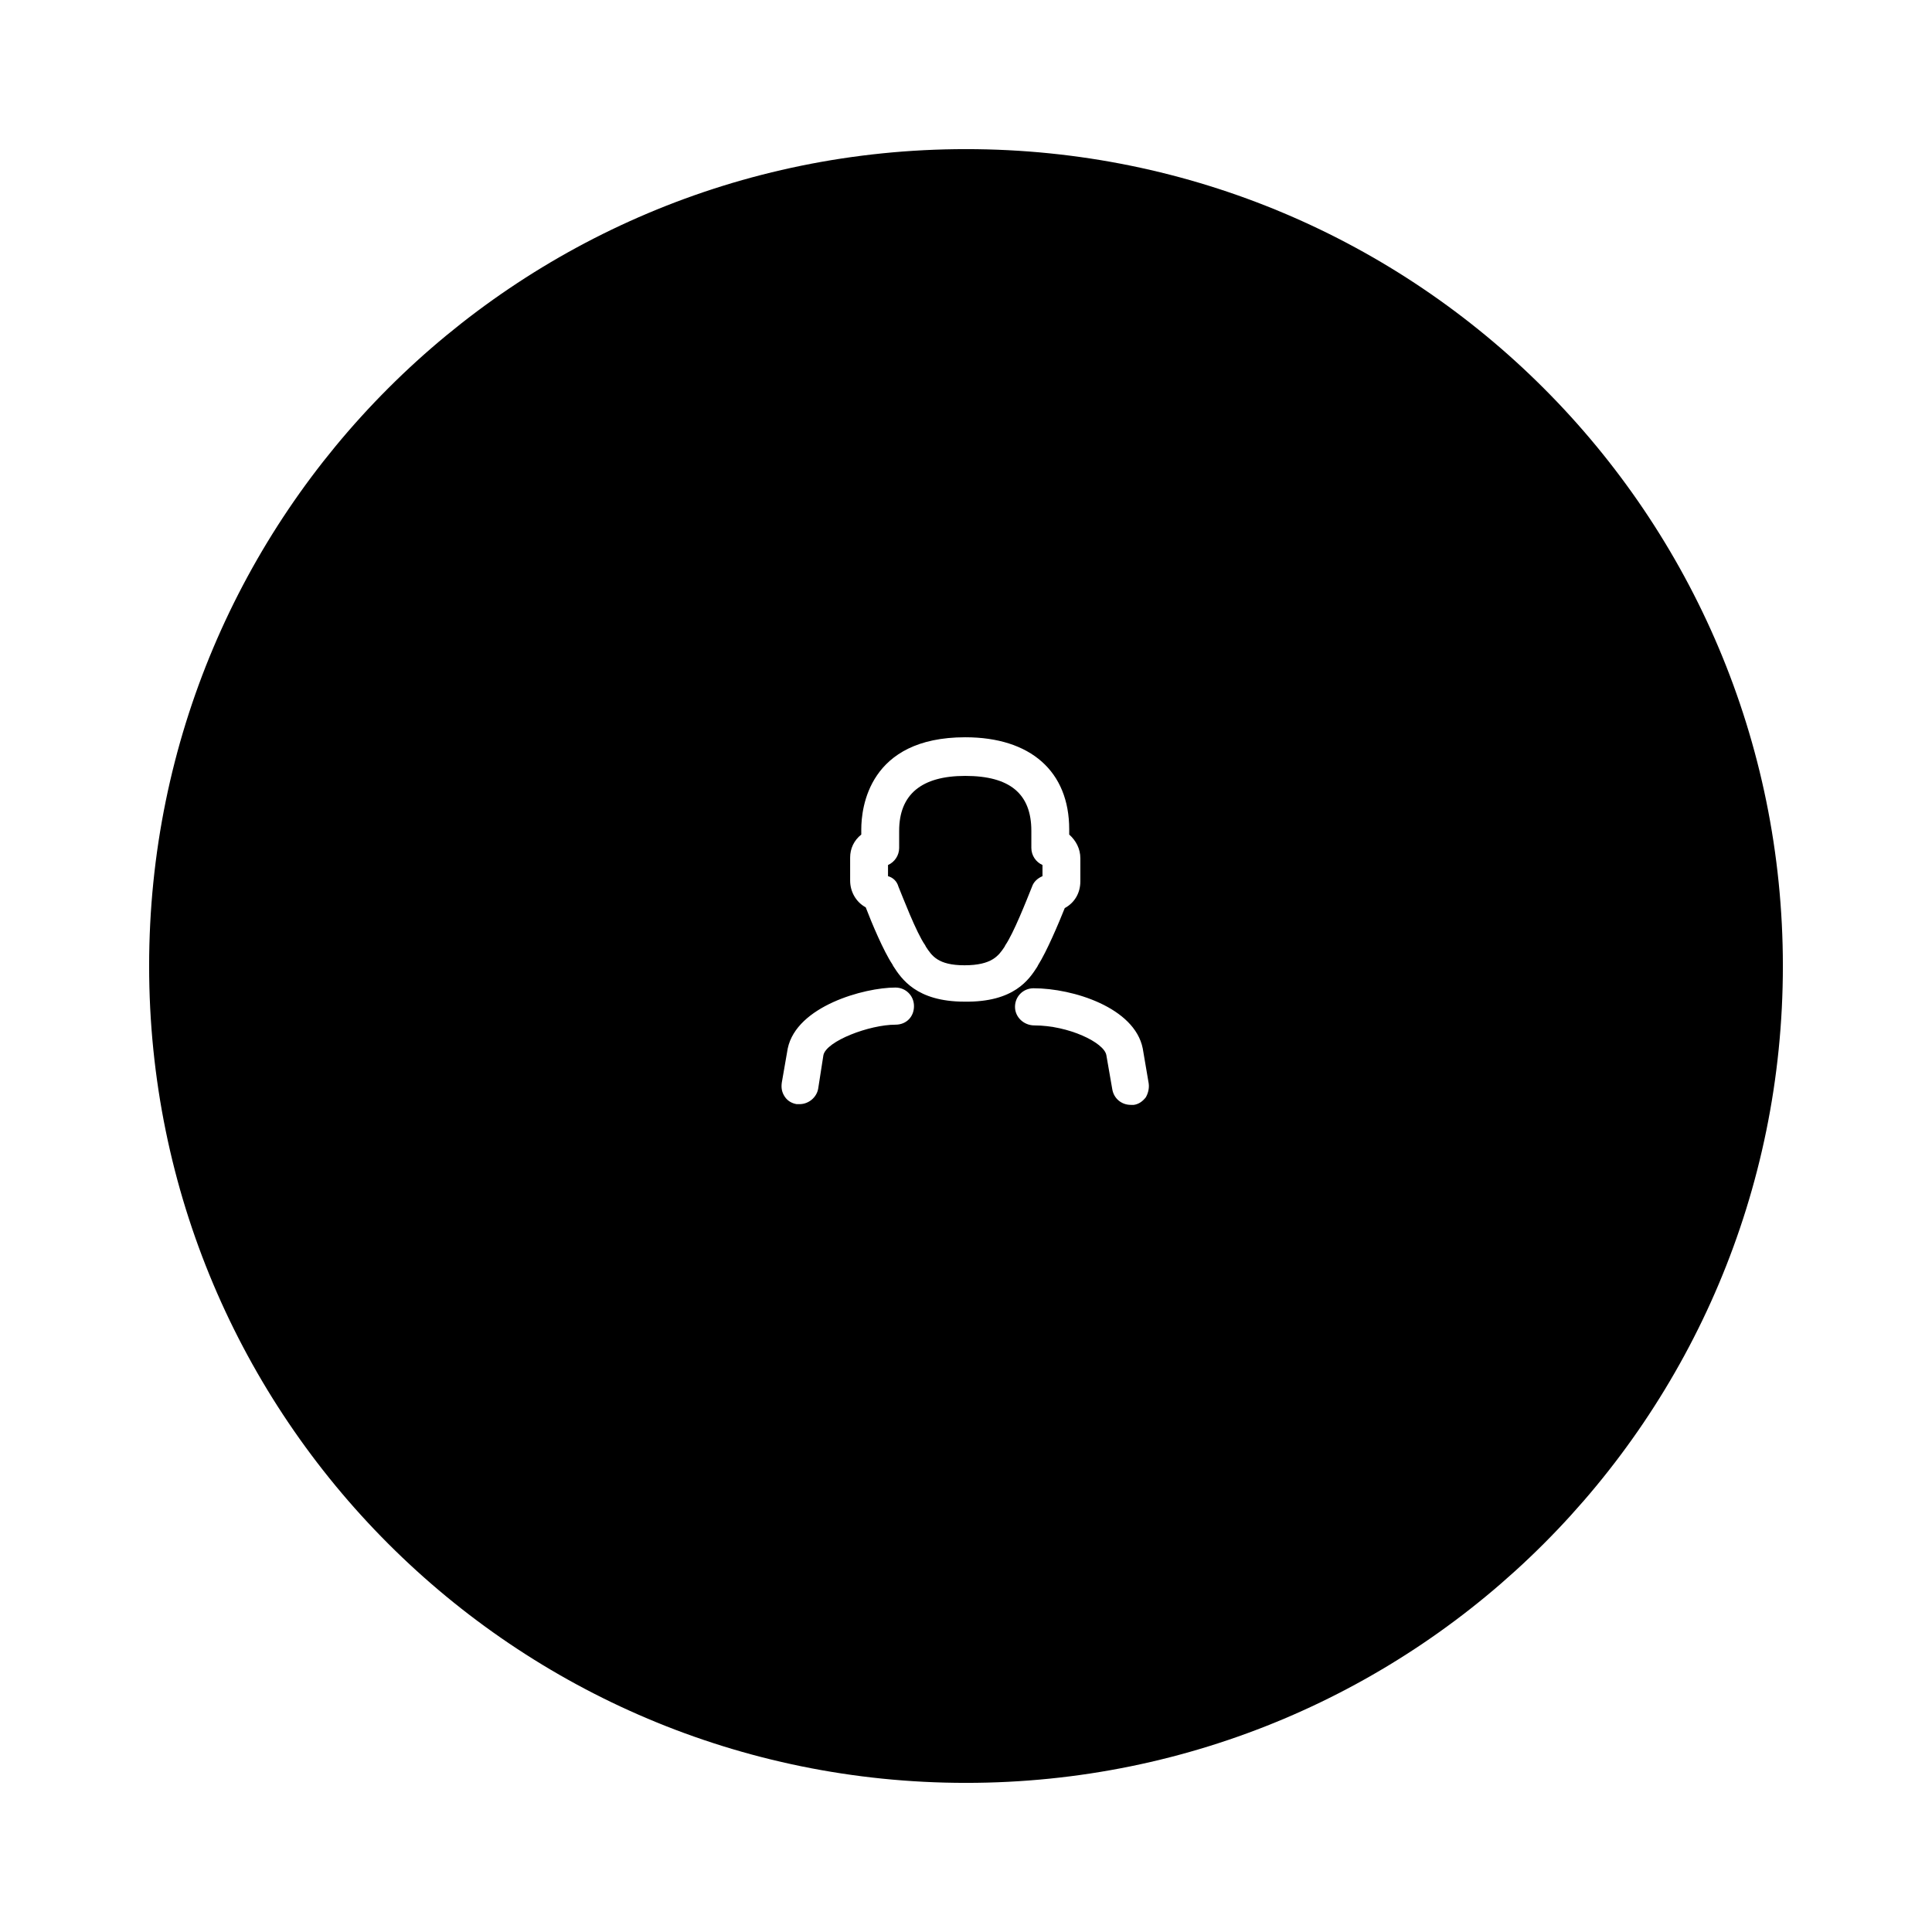
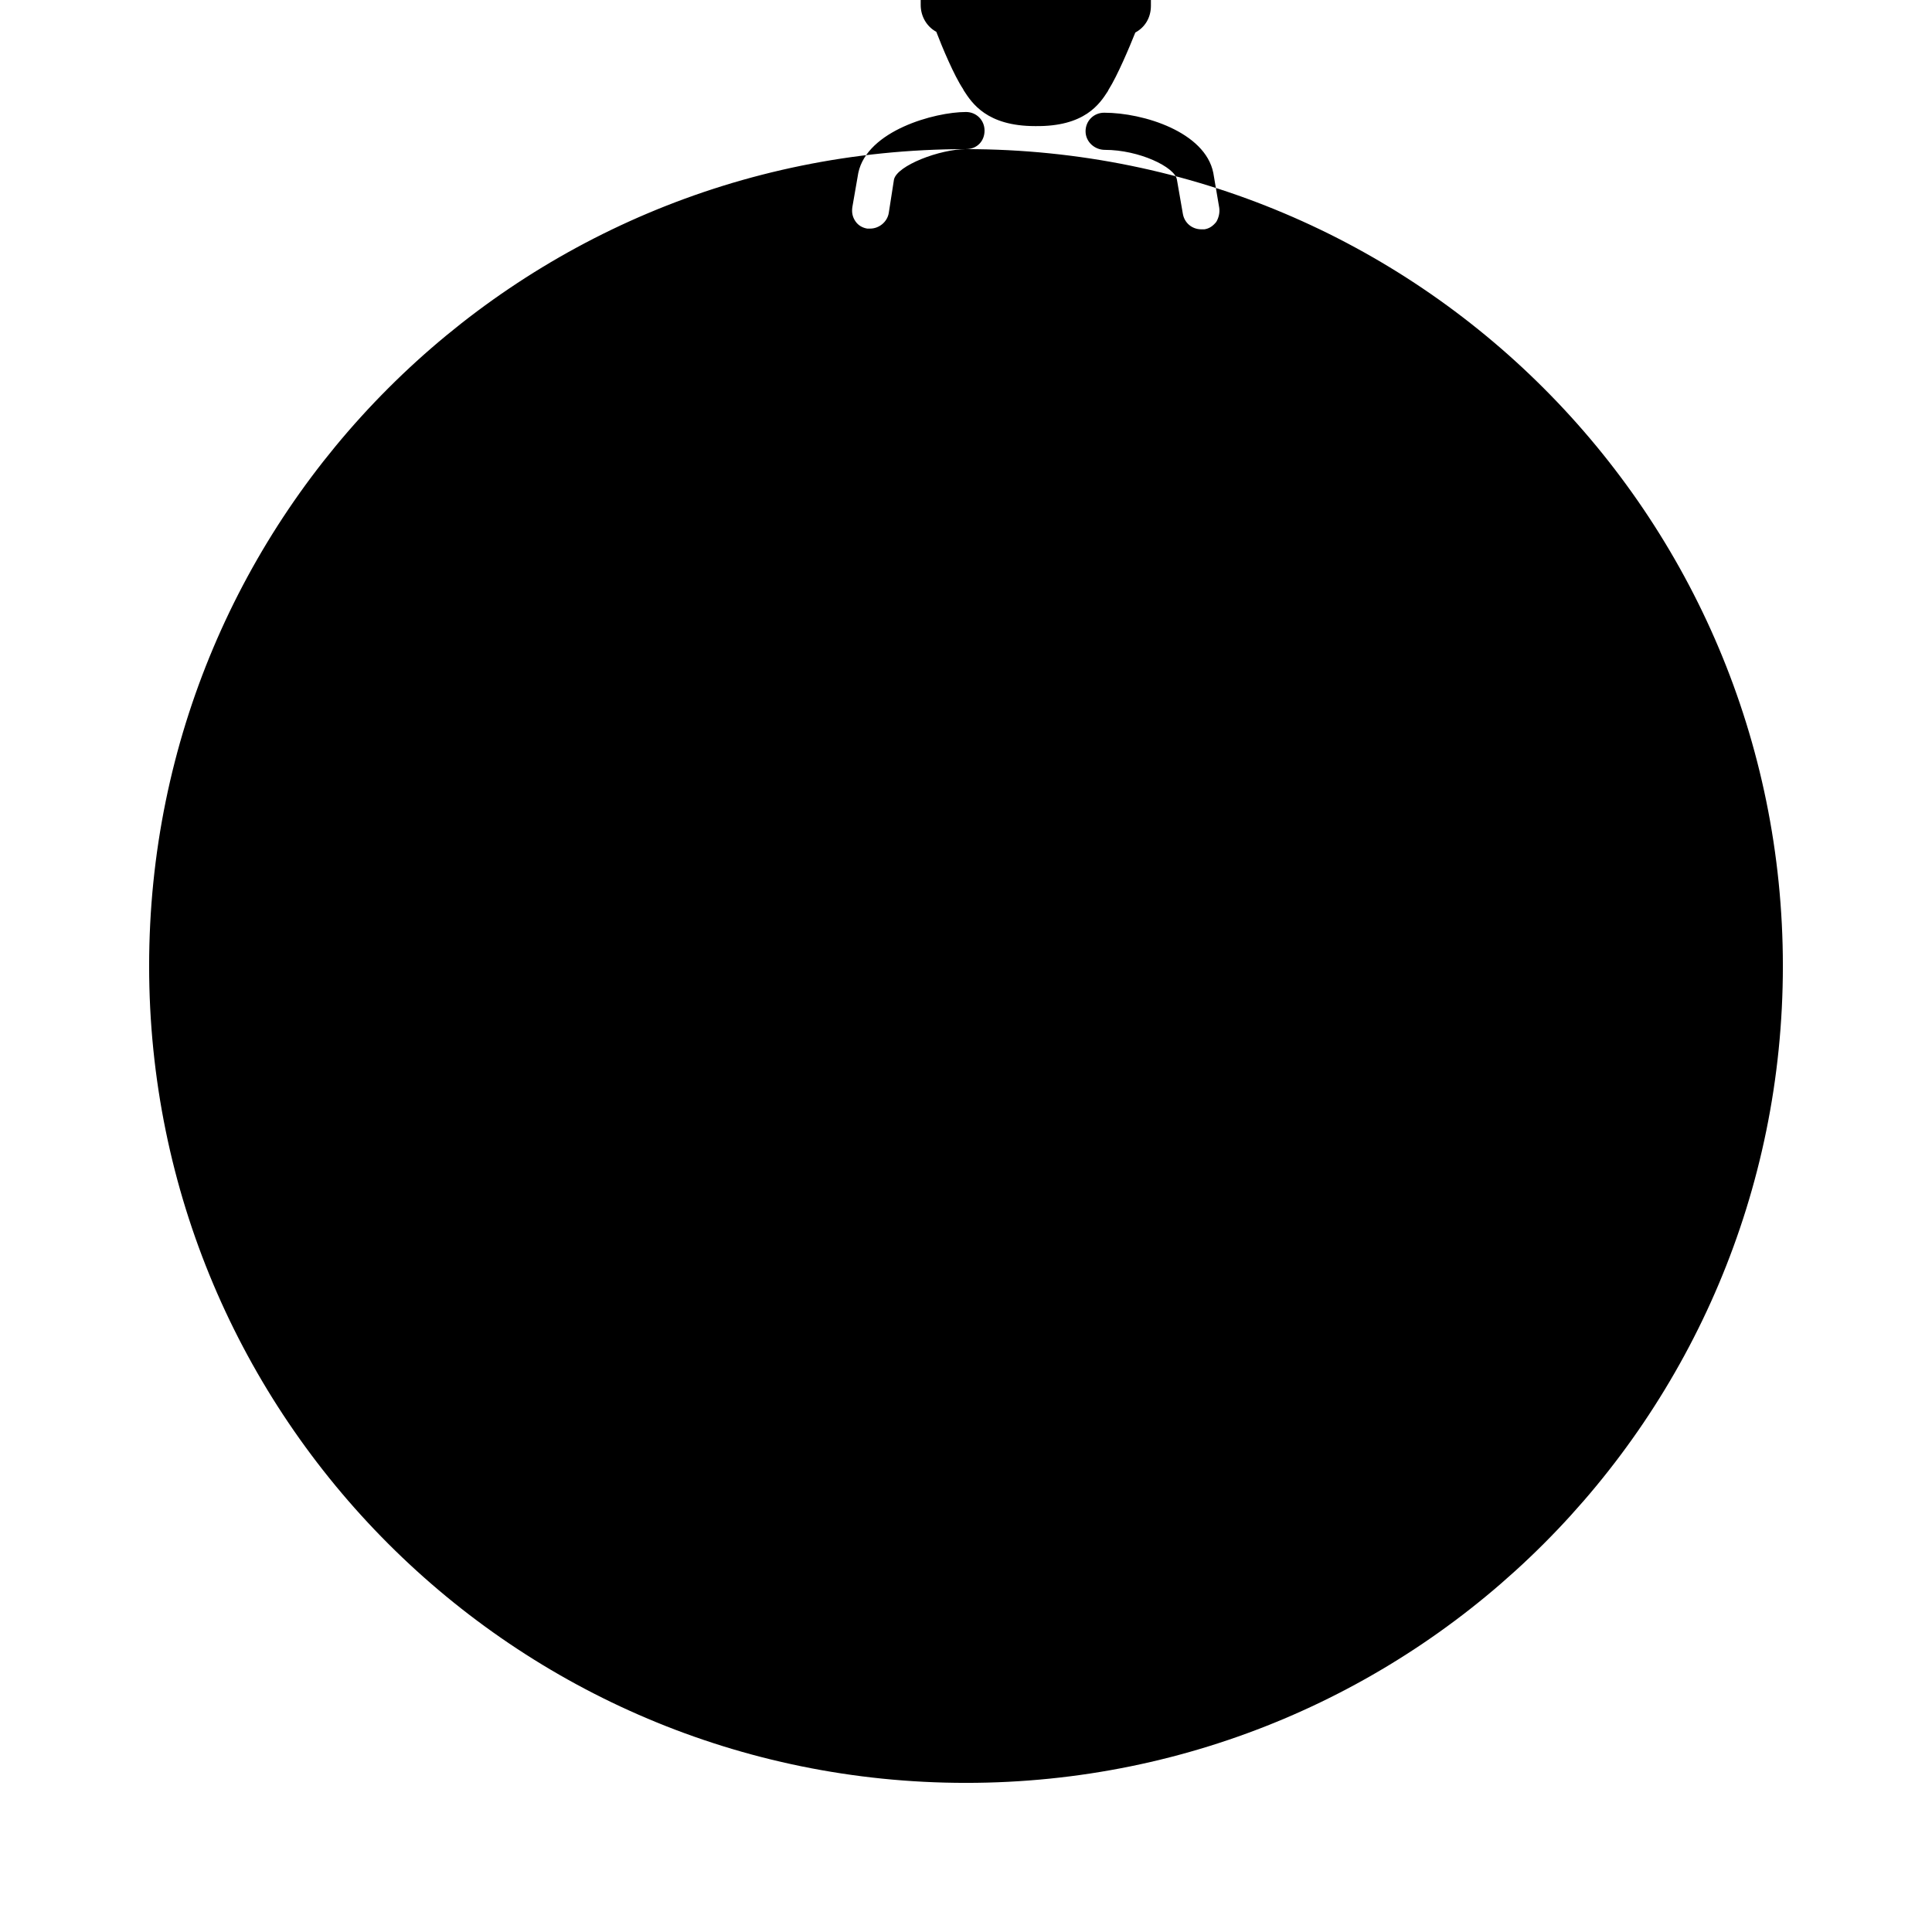
<svg xmlns="http://www.w3.org/2000/svg" fill="#000000" width="800px" height="800px" version="1.1" viewBox="144 144 512 512">
  <g>
-     <path d="m400 183.52c-119.66 0-216.48 96.824-216.48 216.48s96.824 216.48 216.48 216.48 216.48-96.824 216.48-216.48-96.828-216.48-216.48-216.48zm-18.699 232.03c-6.887 0-18.301 4.328-19.09 8.07l-1.379 8.855c-0.395 2.363-2.559 4.133-4.922 4.133h-0.789c-1.18-0.195-2.363-0.789-3.148-1.969-0.789-1.18-0.984-2.363-0.789-3.738l1.574-9.055c2.363-11.219 20.27-16.137 28.535-16.137 2.754 0 4.922 2.164 4.922 4.922 0.008 2.754-1.961 4.918-4.914 4.918zm18.305-6.102c-12.793 0-16.727-6.102-18.895-9.445l-0.195-0.395c-2.363-3.543-5.512-11.02-7.086-15.152-2.559-1.379-4.133-4.133-4.133-7.086v-6.102c0-2.363 0.984-4.527 2.953-6.102v-1.379c0-5.707 1.969-24.402 27.551-24.402 17.32 0 27.551 9.055 27.551 24.402v1.379c1.77 1.574 2.953 3.738 2.953 6.297v6.102c0 3.148-1.574 5.707-4.133 7.086-1.574 3.938-4.723 11.414-7.086 15.152l-0.195 0.395c-2.164 3.344-6.102 9.445-19.285 9.25zm48.02 25.387c-0.789 0.984-1.77 1.77-3.148 1.969h-0.789c-2.559 0-4.527-1.77-4.922-4.133l-1.574-9.055c-0.59-3.344-10.035-7.871-19.09-7.871-2.754 0-5.117-2.164-5.117-4.922 0-2.754 2.164-4.922 4.922-4.922 10.43 0 26.766 5.117 28.93 15.941l1.574 9.25c0.199 1.379-0.195 2.758-0.785 3.742z" />
-     <path d="m420.27 376.19v-2.953c-1.77-0.789-2.953-2.559-2.953-4.527v-4.527c0-9.84-5.707-14.562-17.516-14.562-11.609 0-17.516 4.922-17.516 14.562v4.527c0 1.969-1.18 3.738-2.953 4.527v2.953c1.379 0.395 2.363 1.379 2.754 2.754 0.984 2.363 4.723 12.203 7.086 15.547l0.195 0.395c1.574 2.363 3.148 4.922 10.234 4.922 7.281 0 9.055-2.559 10.629-4.922l0.195-0.395c2.164-3.148 5.512-11.609 7.086-15.547 0.395-1.18 1.379-2.164 2.758-2.754z" />
+     <path d="m400 183.52c-119.66 0-216.48 96.824-216.48 216.48s96.824 216.48 216.48 216.48 216.48-96.824 216.48-216.48-96.828-216.48-216.48-216.48zc-6.887 0-18.301 4.328-19.09 8.07l-1.379 8.855c-0.395 2.363-2.559 4.133-4.922 4.133h-0.789c-1.18-0.195-2.363-0.789-3.148-1.969-0.789-1.18-0.984-2.363-0.789-3.738l1.574-9.055c2.363-11.219 20.27-16.137 28.535-16.137 2.754 0 4.922 2.164 4.922 4.922 0.008 2.754-1.961 4.918-4.914 4.918zm18.305-6.102c-12.793 0-16.727-6.102-18.895-9.445l-0.195-0.395c-2.363-3.543-5.512-11.02-7.086-15.152-2.559-1.379-4.133-4.133-4.133-7.086v-6.102c0-2.363 0.984-4.527 2.953-6.102v-1.379c0-5.707 1.969-24.402 27.551-24.402 17.32 0 27.551 9.055 27.551 24.402v1.379c1.77 1.574 2.953 3.738 2.953 6.297v6.102c0 3.148-1.574 5.707-4.133 7.086-1.574 3.938-4.723 11.414-7.086 15.152l-0.195 0.395c-2.164 3.344-6.102 9.445-19.285 9.25zm48.02 25.387c-0.789 0.984-1.77 1.77-3.148 1.969h-0.789c-2.559 0-4.527-1.77-4.922-4.133l-1.574-9.055c-0.59-3.344-10.035-7.871-19.09-7.871-2.754 0-5.117-2.164-5.117-4.922 0-2.754 2.164-4.922 4.922-4.922 10.43 0 26.766 5.117 28.93 15.941l1.574 9.25c0.199 1.379-0.195 2.758-0.785 3.742z" />
  </g>
</svg>